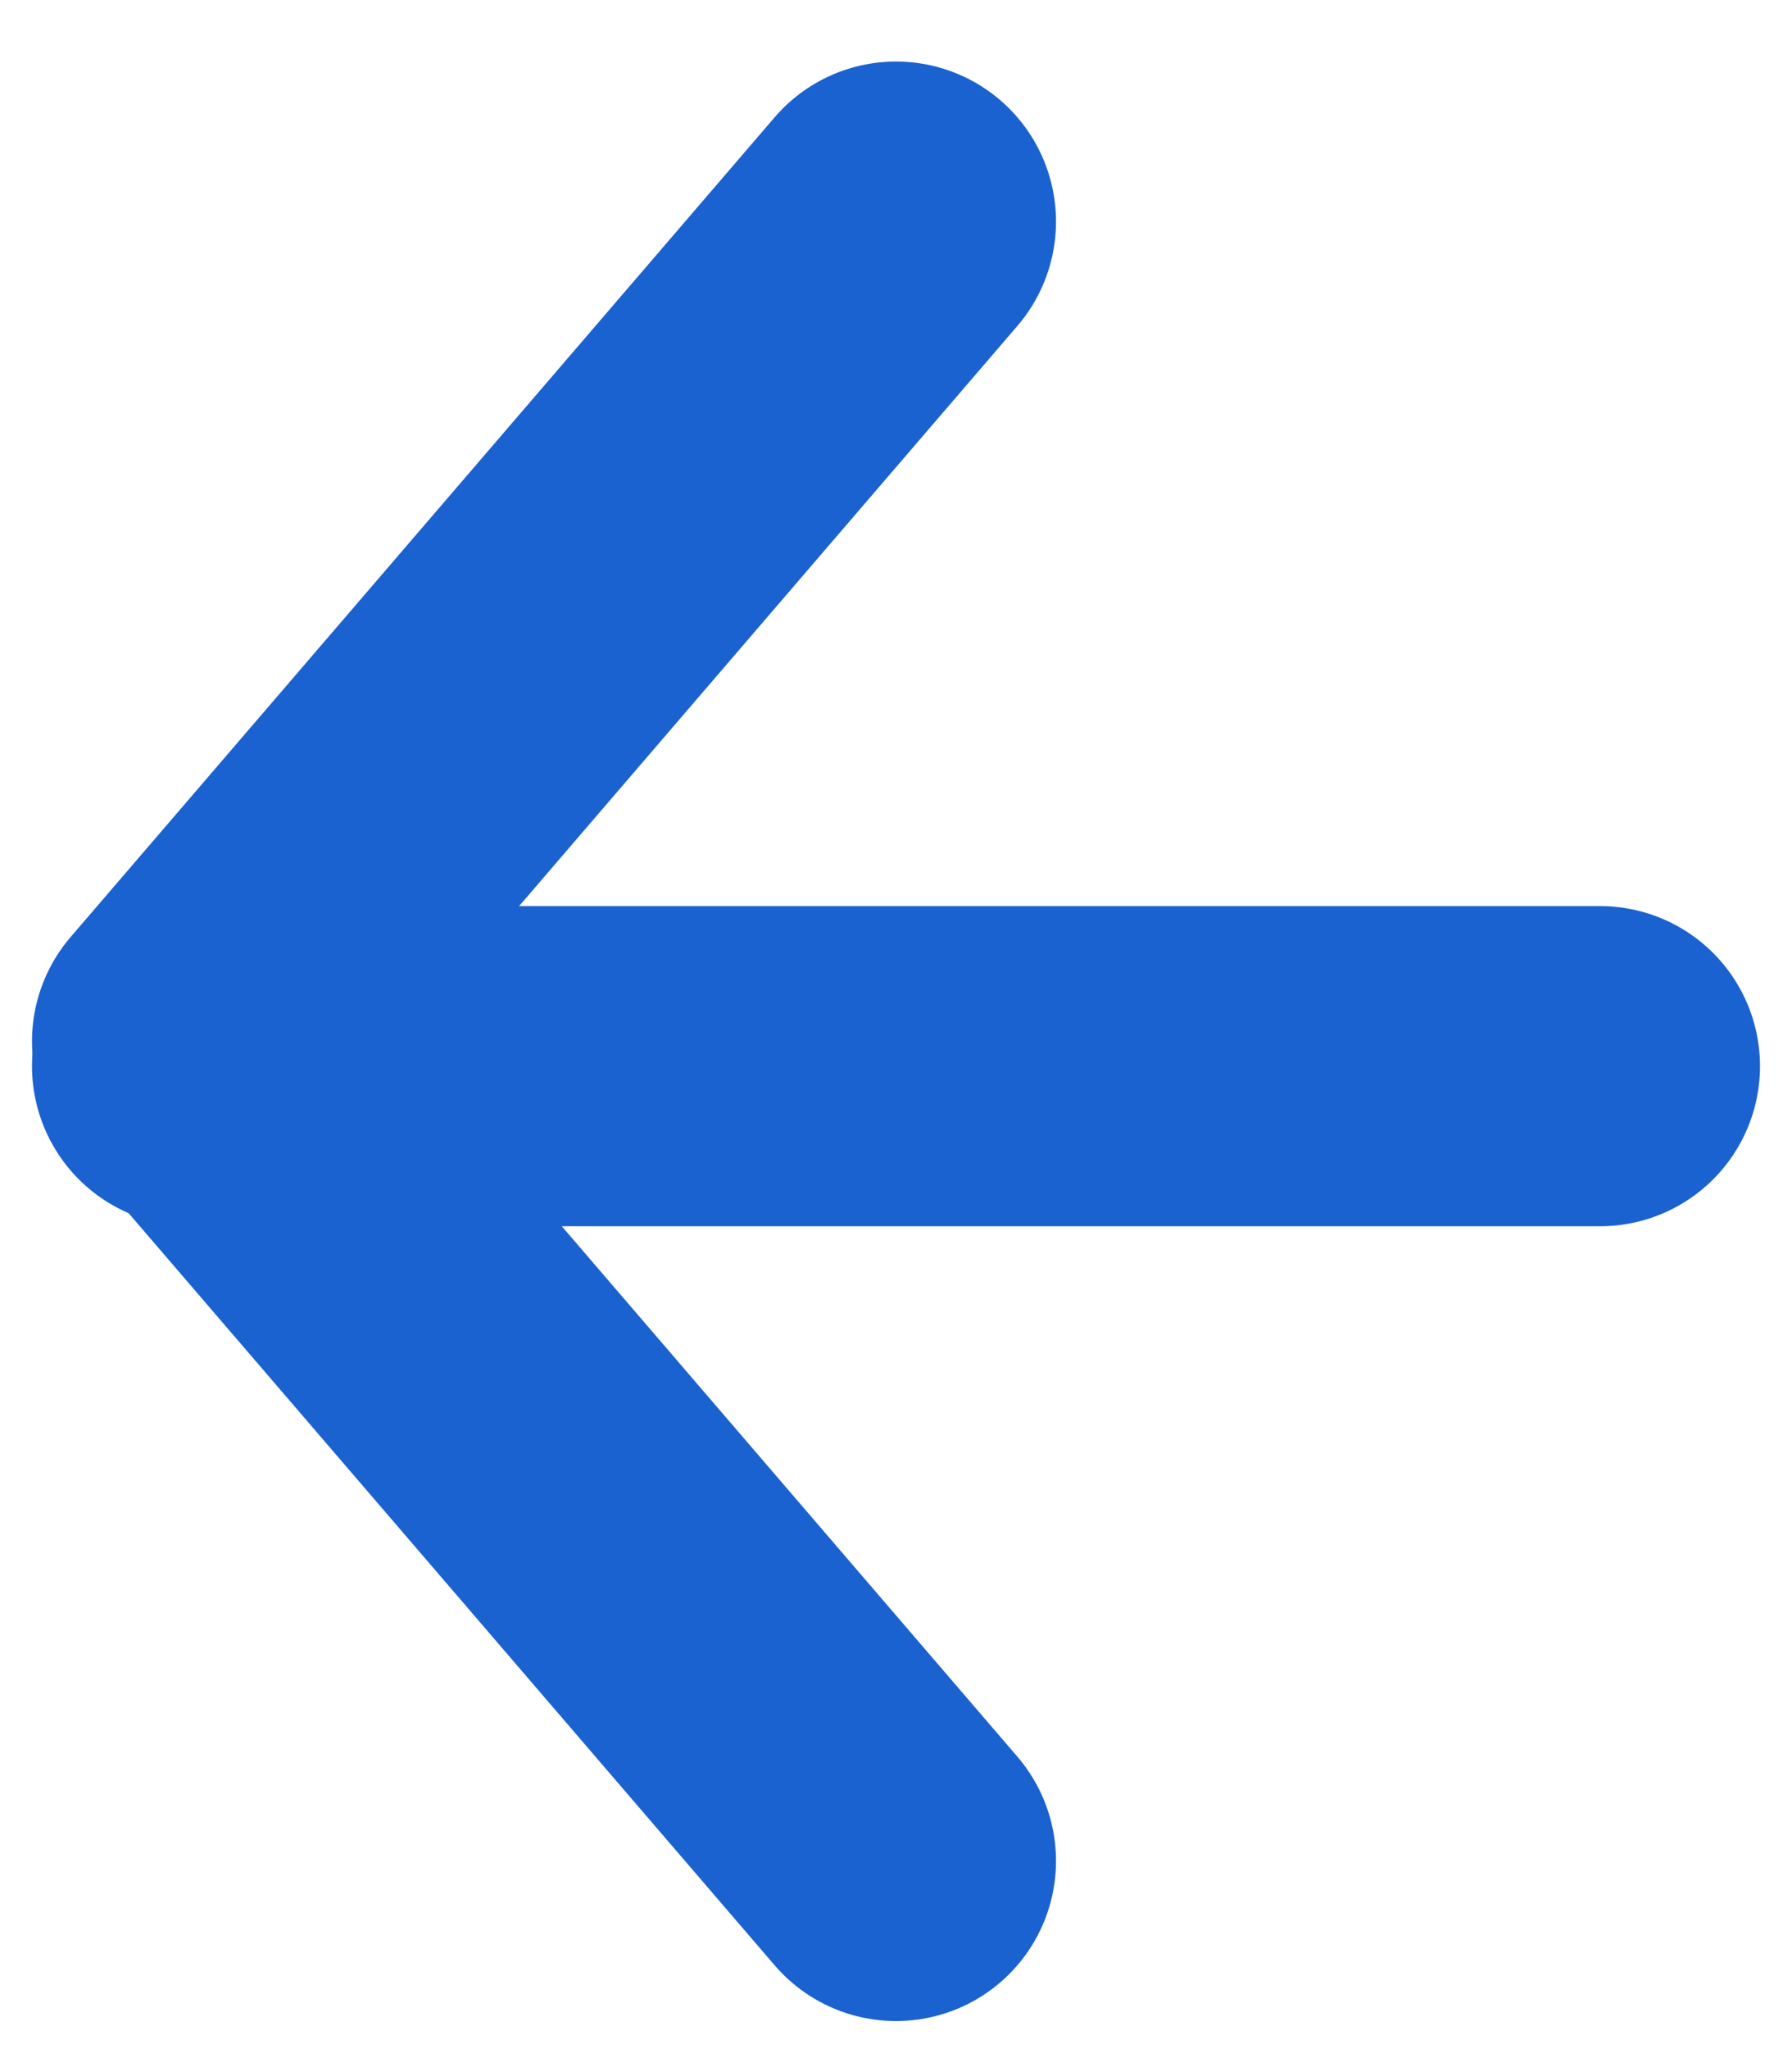
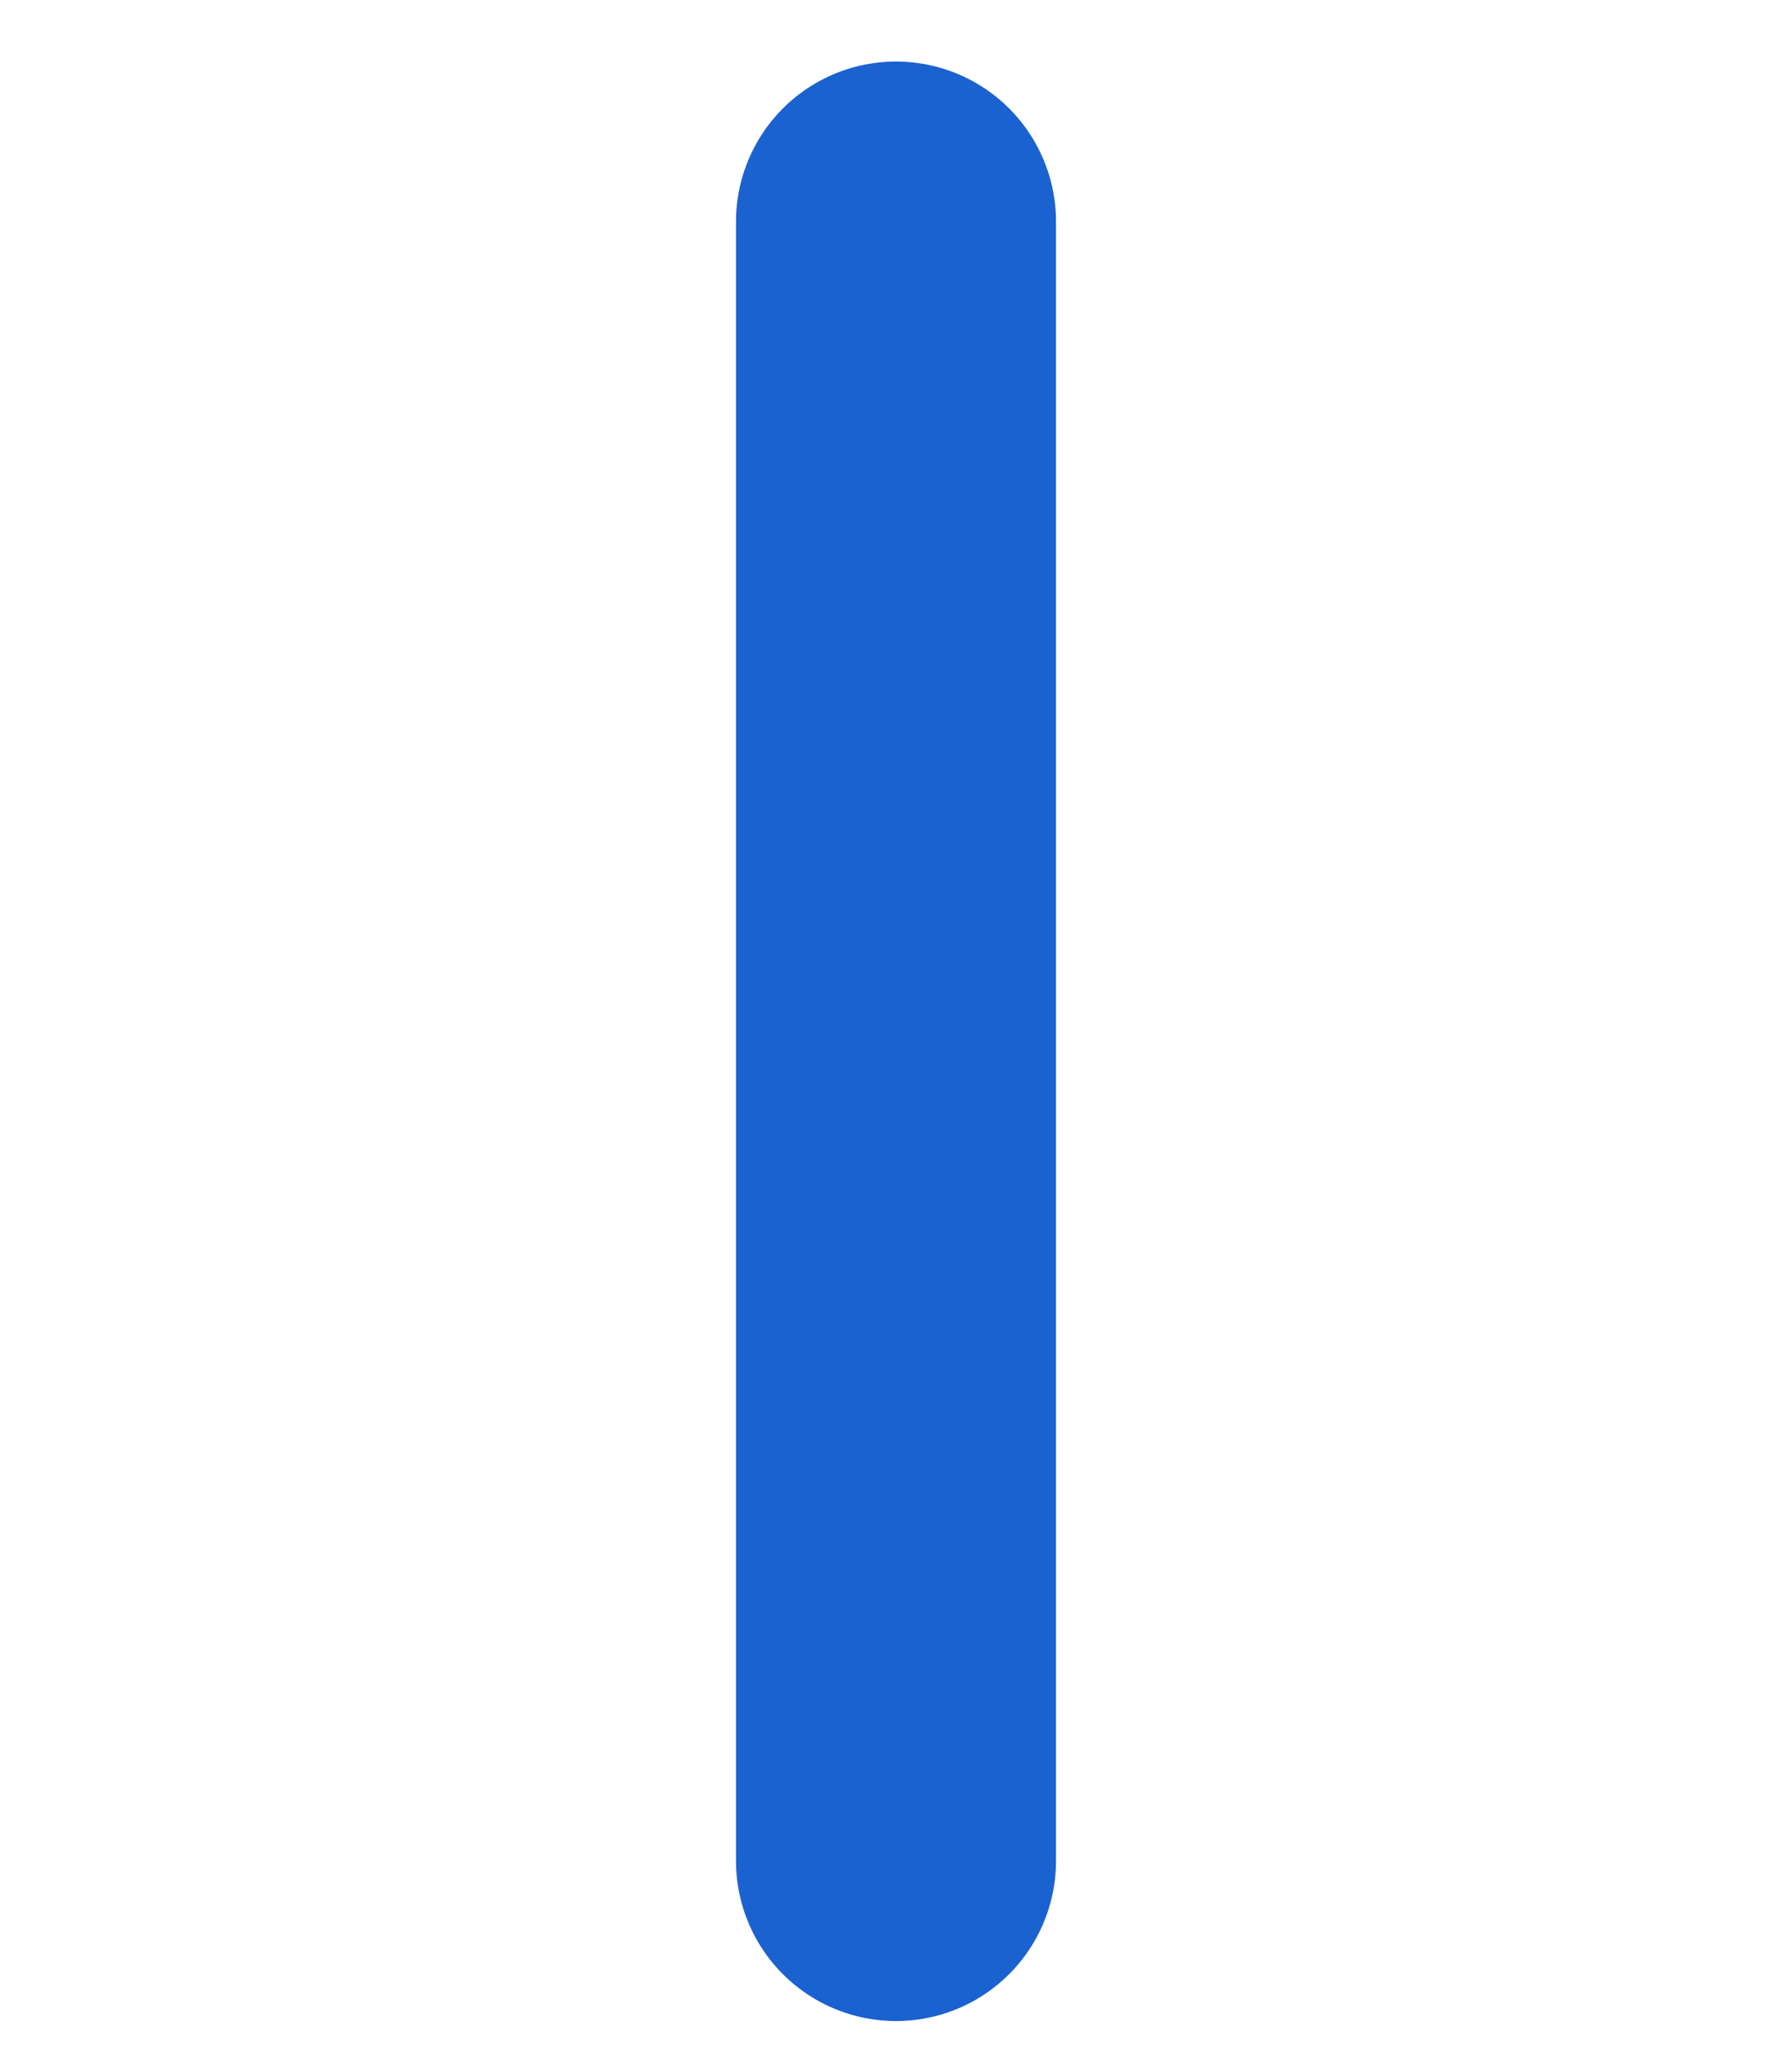
<svg xmlns="http://www.w3.org/2000/svg" width="28" height="32" viewBox="0 0 28 32" fill="none">
-   <path d="M25 16.65L3 16.65" stroke="#1A62D0" stroke-width="5" stroke-linecap="round" stroke-linejoin="round" />
-   <path d="M14 29.062L3 16.262L14 3.461" stroke="#1A62D0" stroke-width="5" stroke-linecap="round" stroke-linejoin="round" />
+   <path d="M14 29.062L14 3.461" stroke="#1A62D0" stroke-width="5" stroke-linecap="round" stroke-linejoin="round" />
</svg>